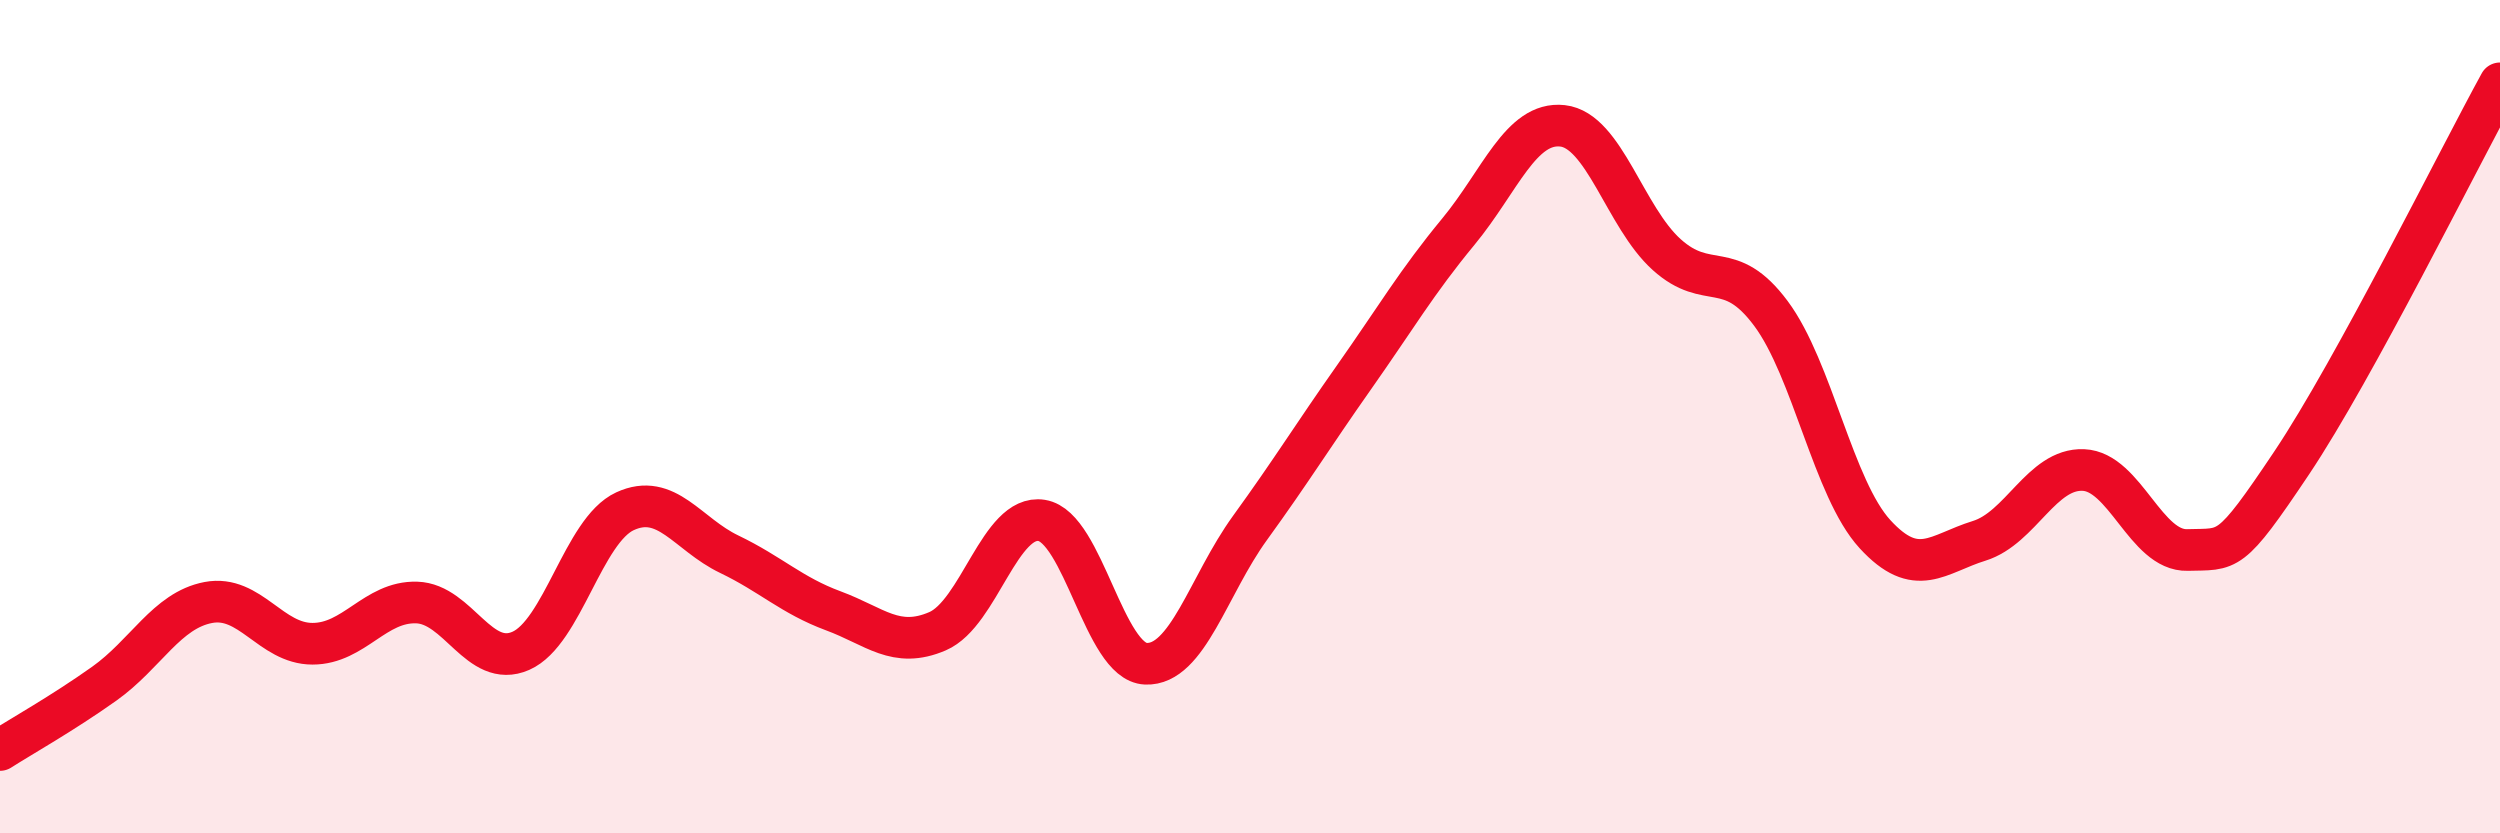
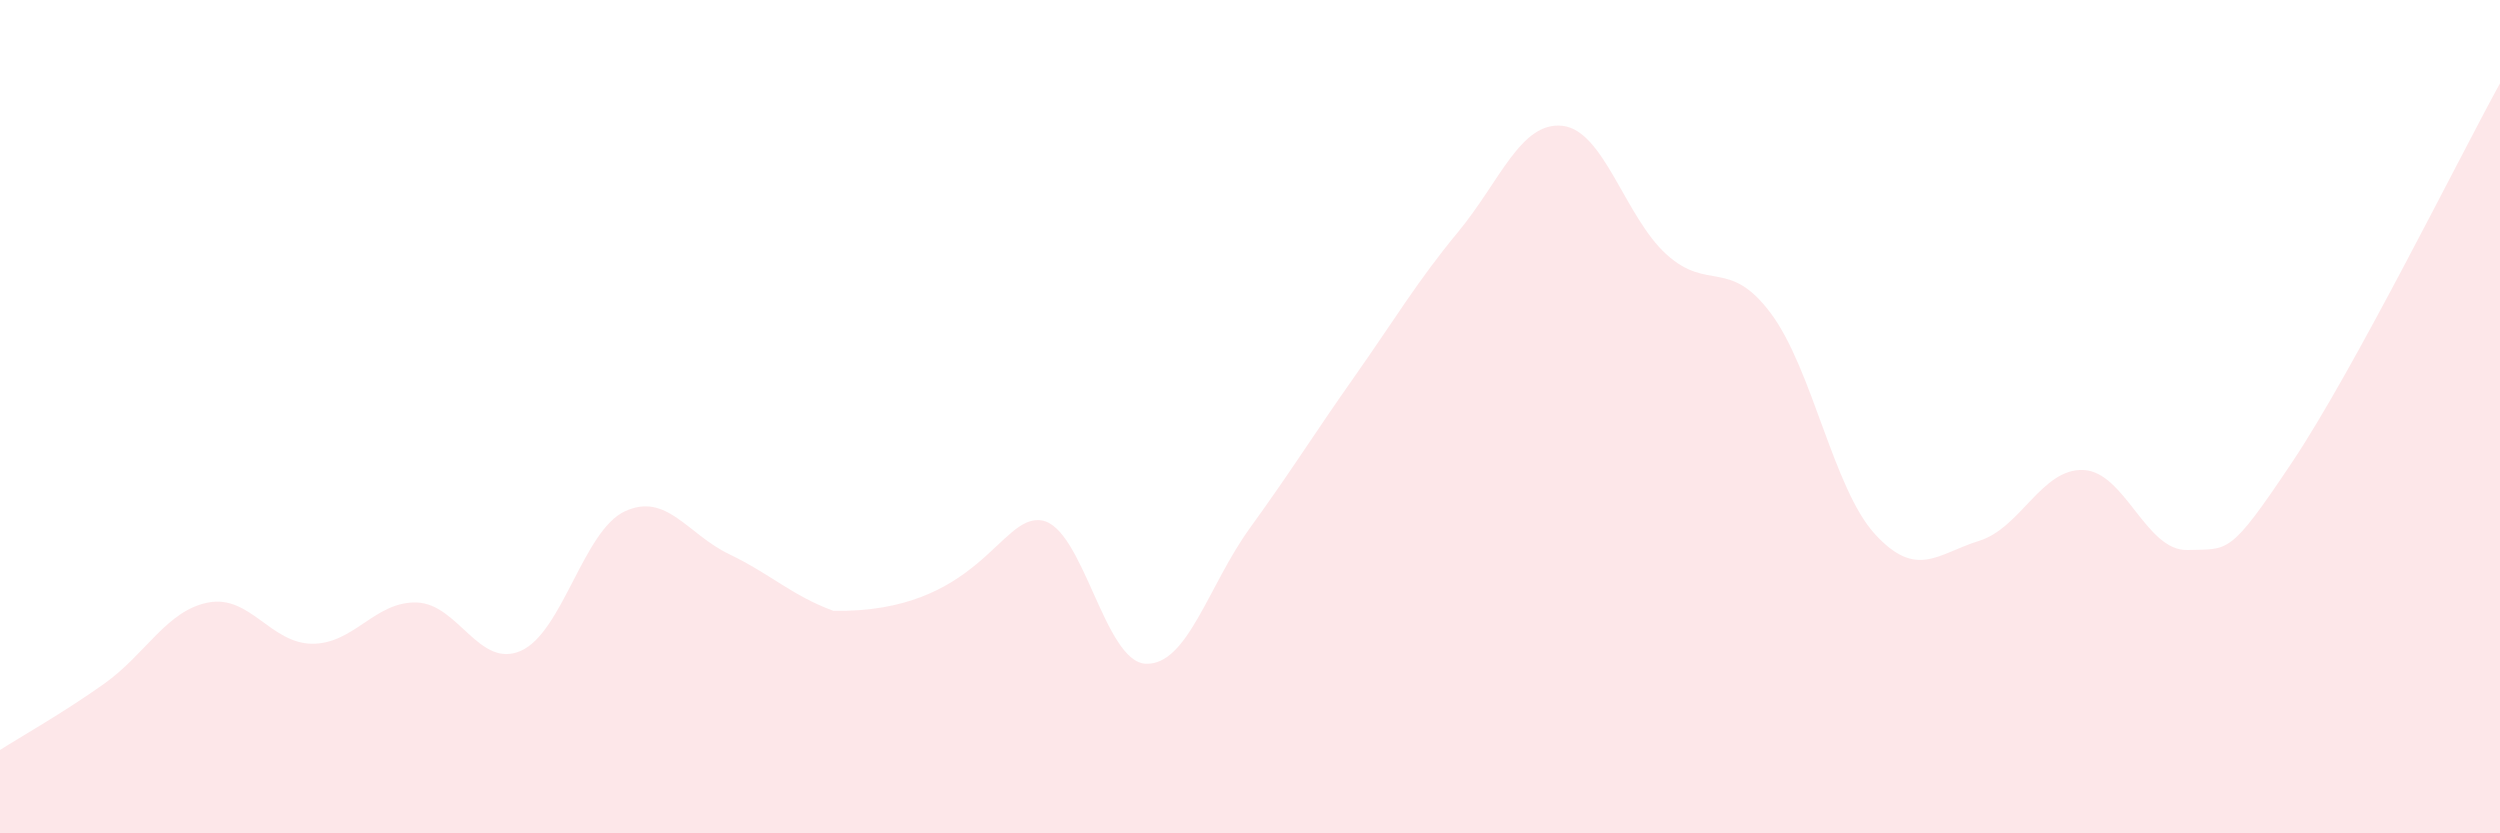
<svg xmlns="http://www.w3.org/2000/svg" width="60" height="20" viewBox="0 0 60 20">
-   <path d="M 0,18 C 0.5,17.68 1.5,17.12 2.5,16.41 C 3.5,15.7 4,14.65 5,14.46 C 6,14.27 6.5,15.45 7.5,15.45 C 8.5,15.45 9,14.43 10,14.46 C 11,14.49 11.5,16.06 12.5,15.62 C 13.5,15.18 14,12.73 15,12.27 C 16,11.81 16.5,12.82 17.5,13.3 C 18.5,13.78 19,14.29 20,14.66 C 21,15.03 21.5,15.58 22.5,15.15 C 23.5,14.72 24,12.33 25,12.49 C 26,12.65 26.5,15.89 27.5,15.93 C 28.5,15.97 29,14.05 30,12.67 C 31,11.29 31.5,10.47 32.5,9.05 C 33.5,7.63 34,6.77 35,5.56 C 36,4.35 36.5,2.91 37.5,3.02 C 38.5,3.13 39,5.21 40,6.11 C 41,7.01 41.5,6.18 42.5,7.52 C 43.5,8.86 44,11.73 45,12.82 C 46,13.91 46.5,13.29 47.5,12.98 C 48.5,12.67 49,11.24 50,11.28 C 51,11.32 51.5,13.23 52.5,13.2 C 53.5,13.17 53.5,13.35 55,11.11 C 56.5,8.87 59,3.82 60,2L60 20L0 20Z" fill="#EB0A25" opacity="0.1" stroke-linecap="round" stroke-linejoin="round" />
-   <path d="M 0,18 C 0.5,17.68 1.5,17.12 2.5,16.41 C 3.5,15.7 4,14.65 5,14.46 C 6,14.27 6.5,15.45 7.5,15.45 C 8.5,15.45 9,14.43 10,14.46 C 11,14.49 11.5,16.06 12.5,15.62 C 13.5,15.18 14,12.73 15,12.27 C 16,11.81 16.5,12.82 17.5,13.3 C 18.5,13.78 19,14.29 20,14.66 C 21,15.03 21.5,15.58 22.5,15.15 C 23.5,14.72 24,12.33 25,12.49 C 26,12.65 26.5,15.89 27.5,15.93 C 28.5,15.97 29,14.05 30,12.67 C 31,11.29 31.5,10.47 32.5,9.05 C 33.5,7.63 34,6.77 35,5.56 C 36,4.35 36.5,2.91 37.5,3.02 C 38.5,3.13 39,5.21 40,6.11 C 41,7.01 41.5,6.18 42.5,7.52 C 43.5,8.86 44,11.73 45,12.82 C 46,13.91 46.5,13.29 47.5,12.98 C 48.5,12.67 49,11.24 50,11.28 C 51,11.32 51.5,13.23 52.5,13.2 C 53.5,13.17 53.5,13.35 55,11.11 C 56.5,8.87 59,3.82 60,2" stroke="#EB0A25" stroke-width="1" fill="none" stroke-linecap="round" stroke-linejoin="round" />
+   <path d="M 0,18 C 0.5,17.68 1.5,17.12 2.5,16.41 C 3.5,15.7 4,14.65 5,14.46 C 6,14.27 6.5,15.45 7.5,15.45 C 8.5,15.45 9,14.43 10,14.46 C 11,14.49 11.5,16.06 12.5,15.62 C 13.5,15.18 14,12.73 15,12.27 C 16,11.81 16.5,12.82 17.5,13.3 C 18.5,13.78 19,14.29 20,14.66 C 23.5,14.72 24,12.33 25,12.49 C 26,12.65 26.5,15.89 27.5,15.93 C 28.5,15.97 29,14.05 30,12.67 C 31,11.29 31.5,10.47 32.5,9.05 C 33.5,7.63 34,6.77 35,5.56 C 36,4.35 36.5,2.91 37.5,3.02 C 38.5,3.13 39,5.21 40,6.11 C 41,7.01 41.5,6.18 42.5,7.52 C 43.5,8.86 44,11.73 45,12.82 C 46,13.91 46.5,13.29 47.5,12.98 C 48.5,12.67 49,11.24 50,11.28 C 51,11.32 51.5,13.23 52.5,13.2 C 53.5,13.17 53.5,13.35 55,11.11 C 56.5,8.87 59,3.82 60,2L60 20L0 20Z" fill="#EB0A25" opacity="0.1" stroke-linecap="round" stroke-linejoin="round" />
</svg>